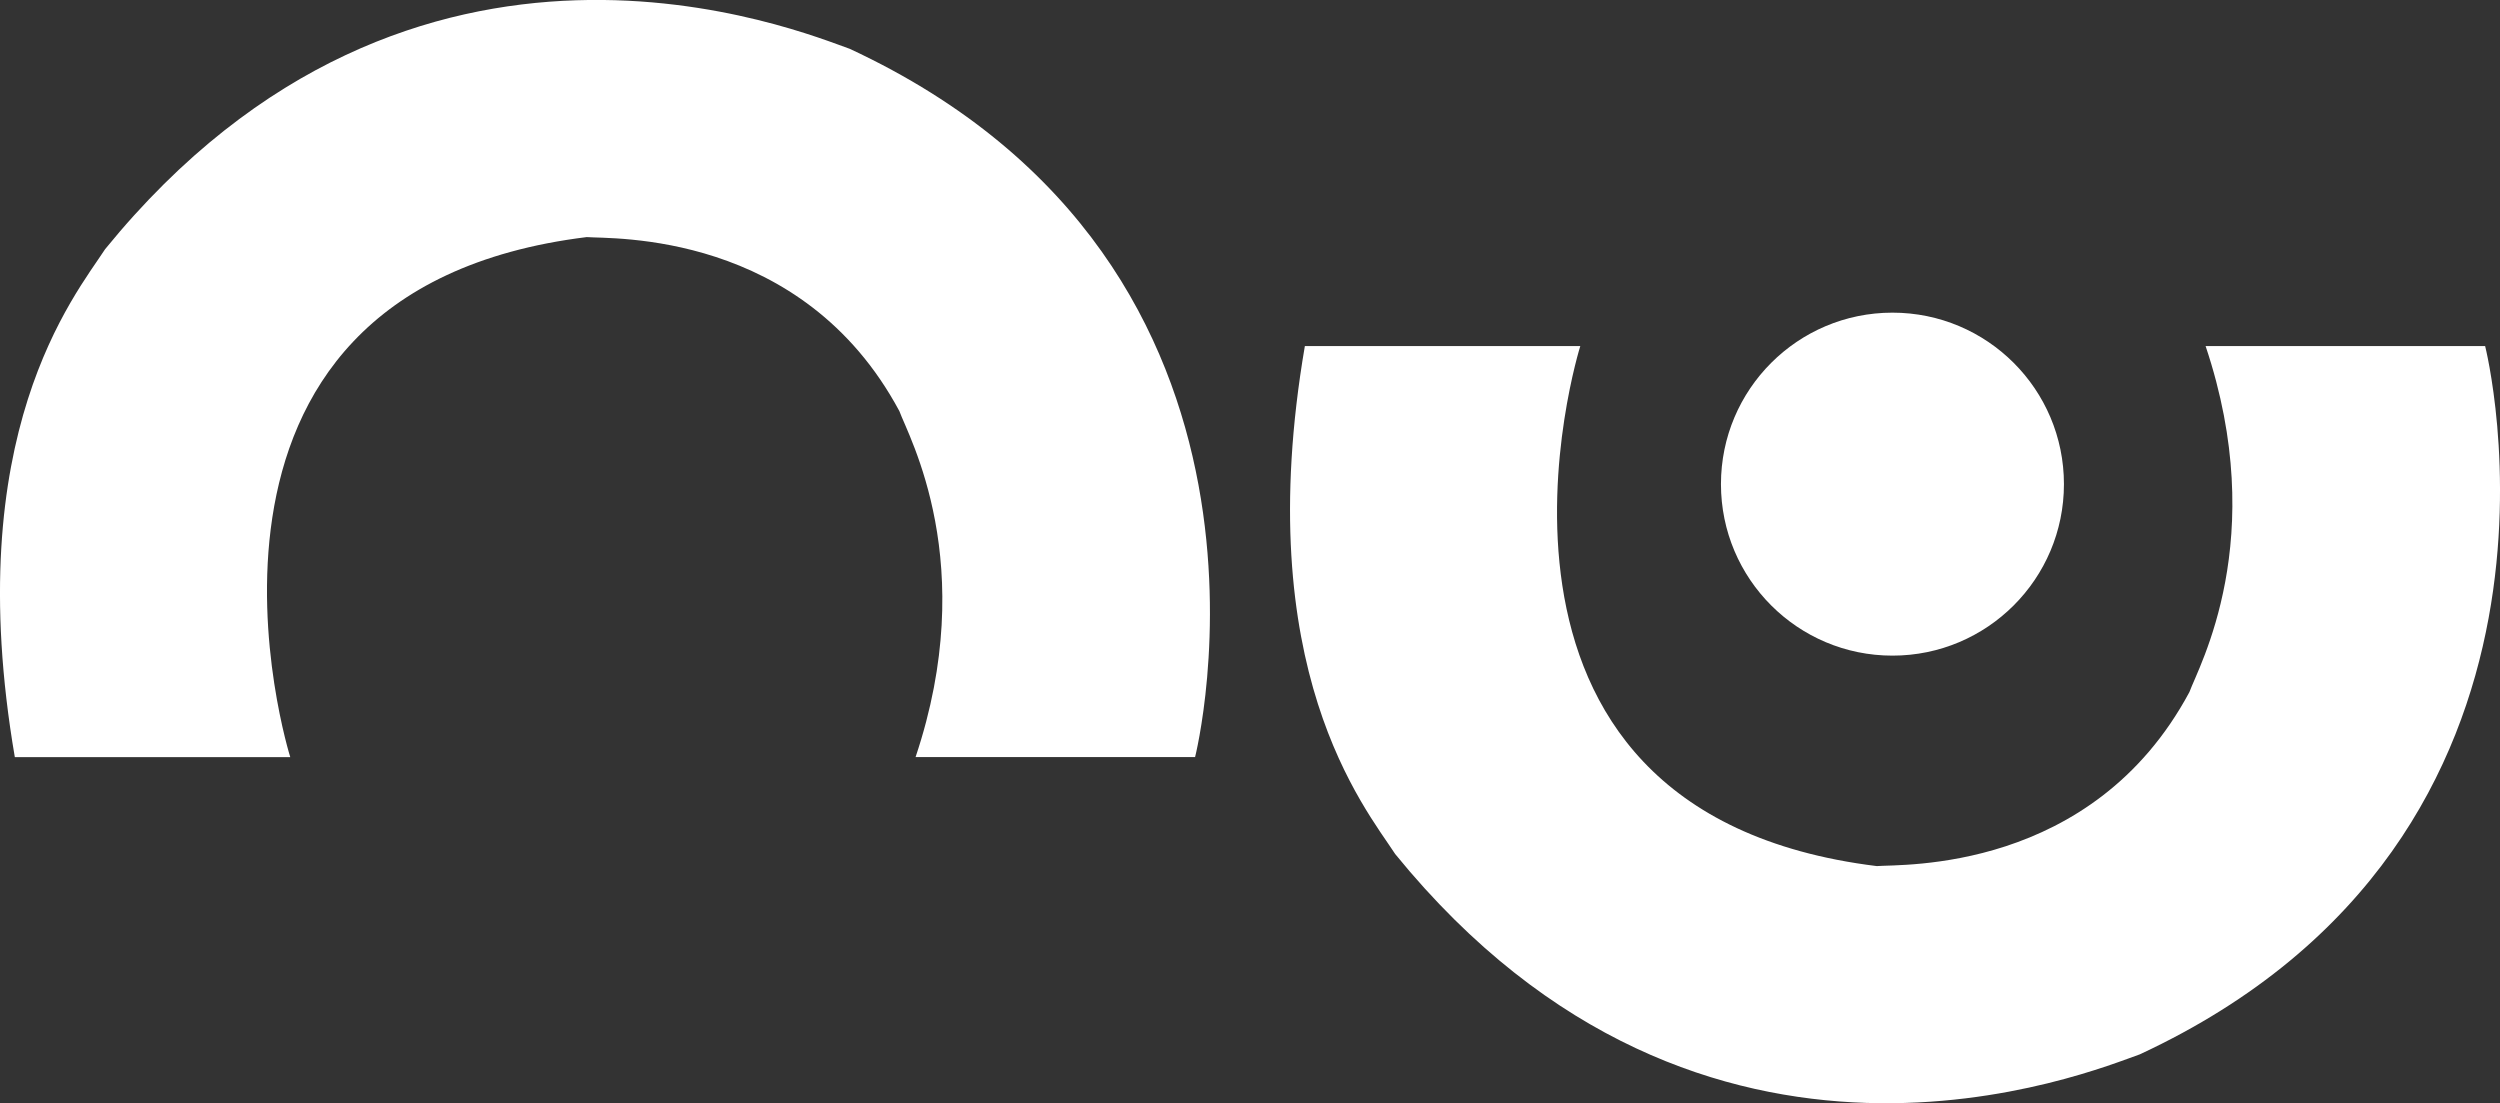
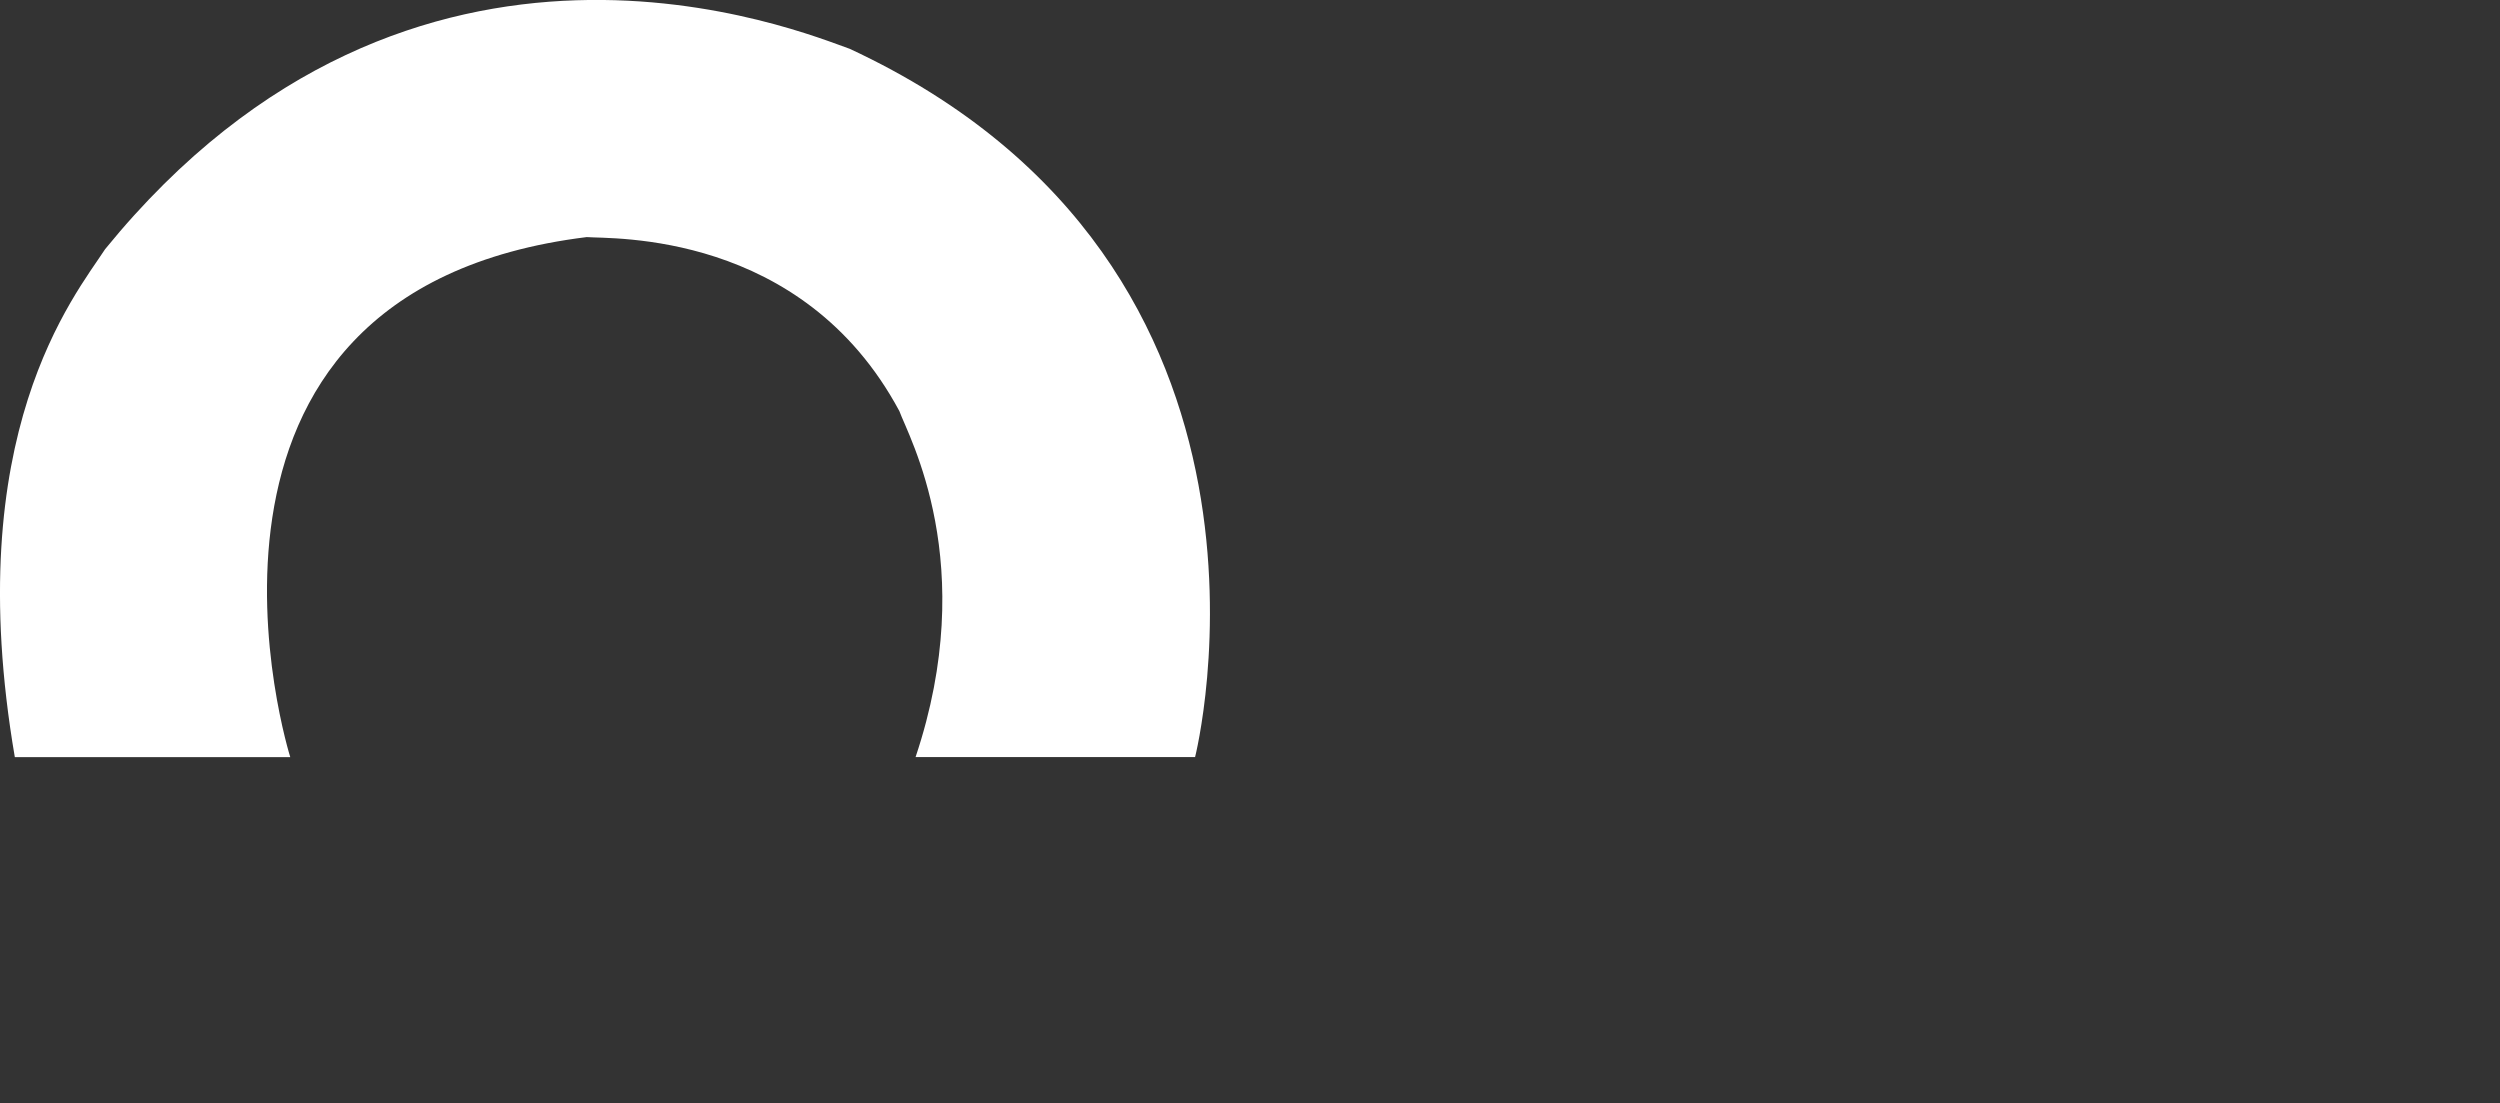
<svg xmlns="http://www.w3.org/2000/svg" width="148.856" height="65.686" viewBox="0 0 148.856 65.686">
  <rect x="0" y="0" width="148.856" height="65.686" fill="#333333" stroke="none" />
  <defs>
    <style>.a{fill:#fff;}</style>
  </defs>
  <g transform="translate(-1272.091 -157)">
-     <path class="a" d="M1379.224,185.5h16.4s-8.735,27.712,17.652,30.965c1.446-.12,12.832.422,18.616-10.362.542-1.506,4.819-9.1.964-20.6H1449.5s7.4,29.158-20.559,42.171c-2.771.964-25.905,10.724-44.34-11.928C1382.793,212.971,1375.926,204.748,1379.224,185.5Z" transform="translate(-29.438 -7.896)" />
    <path class="a" d="M1272.974,202.082h16.4s-8.735-27.712,17.652-30.965c1.446.12,12.832-.422,18.616,10.362.542,1.506,4.819,9.1.964,20.6h16.643s7.395-29.158-20.559-42.171c-2.771-.964-25.9-10.724-44.34,11.928C1276.543,174.611,1269.675,182.834,1272.974,202.082Z" transform="translate(0)" />
-     <circle class="a" cx="10.211" cy="10.211" r="10.211" transform="translate(1374.561 175.616)" />
  </g>
</svg>